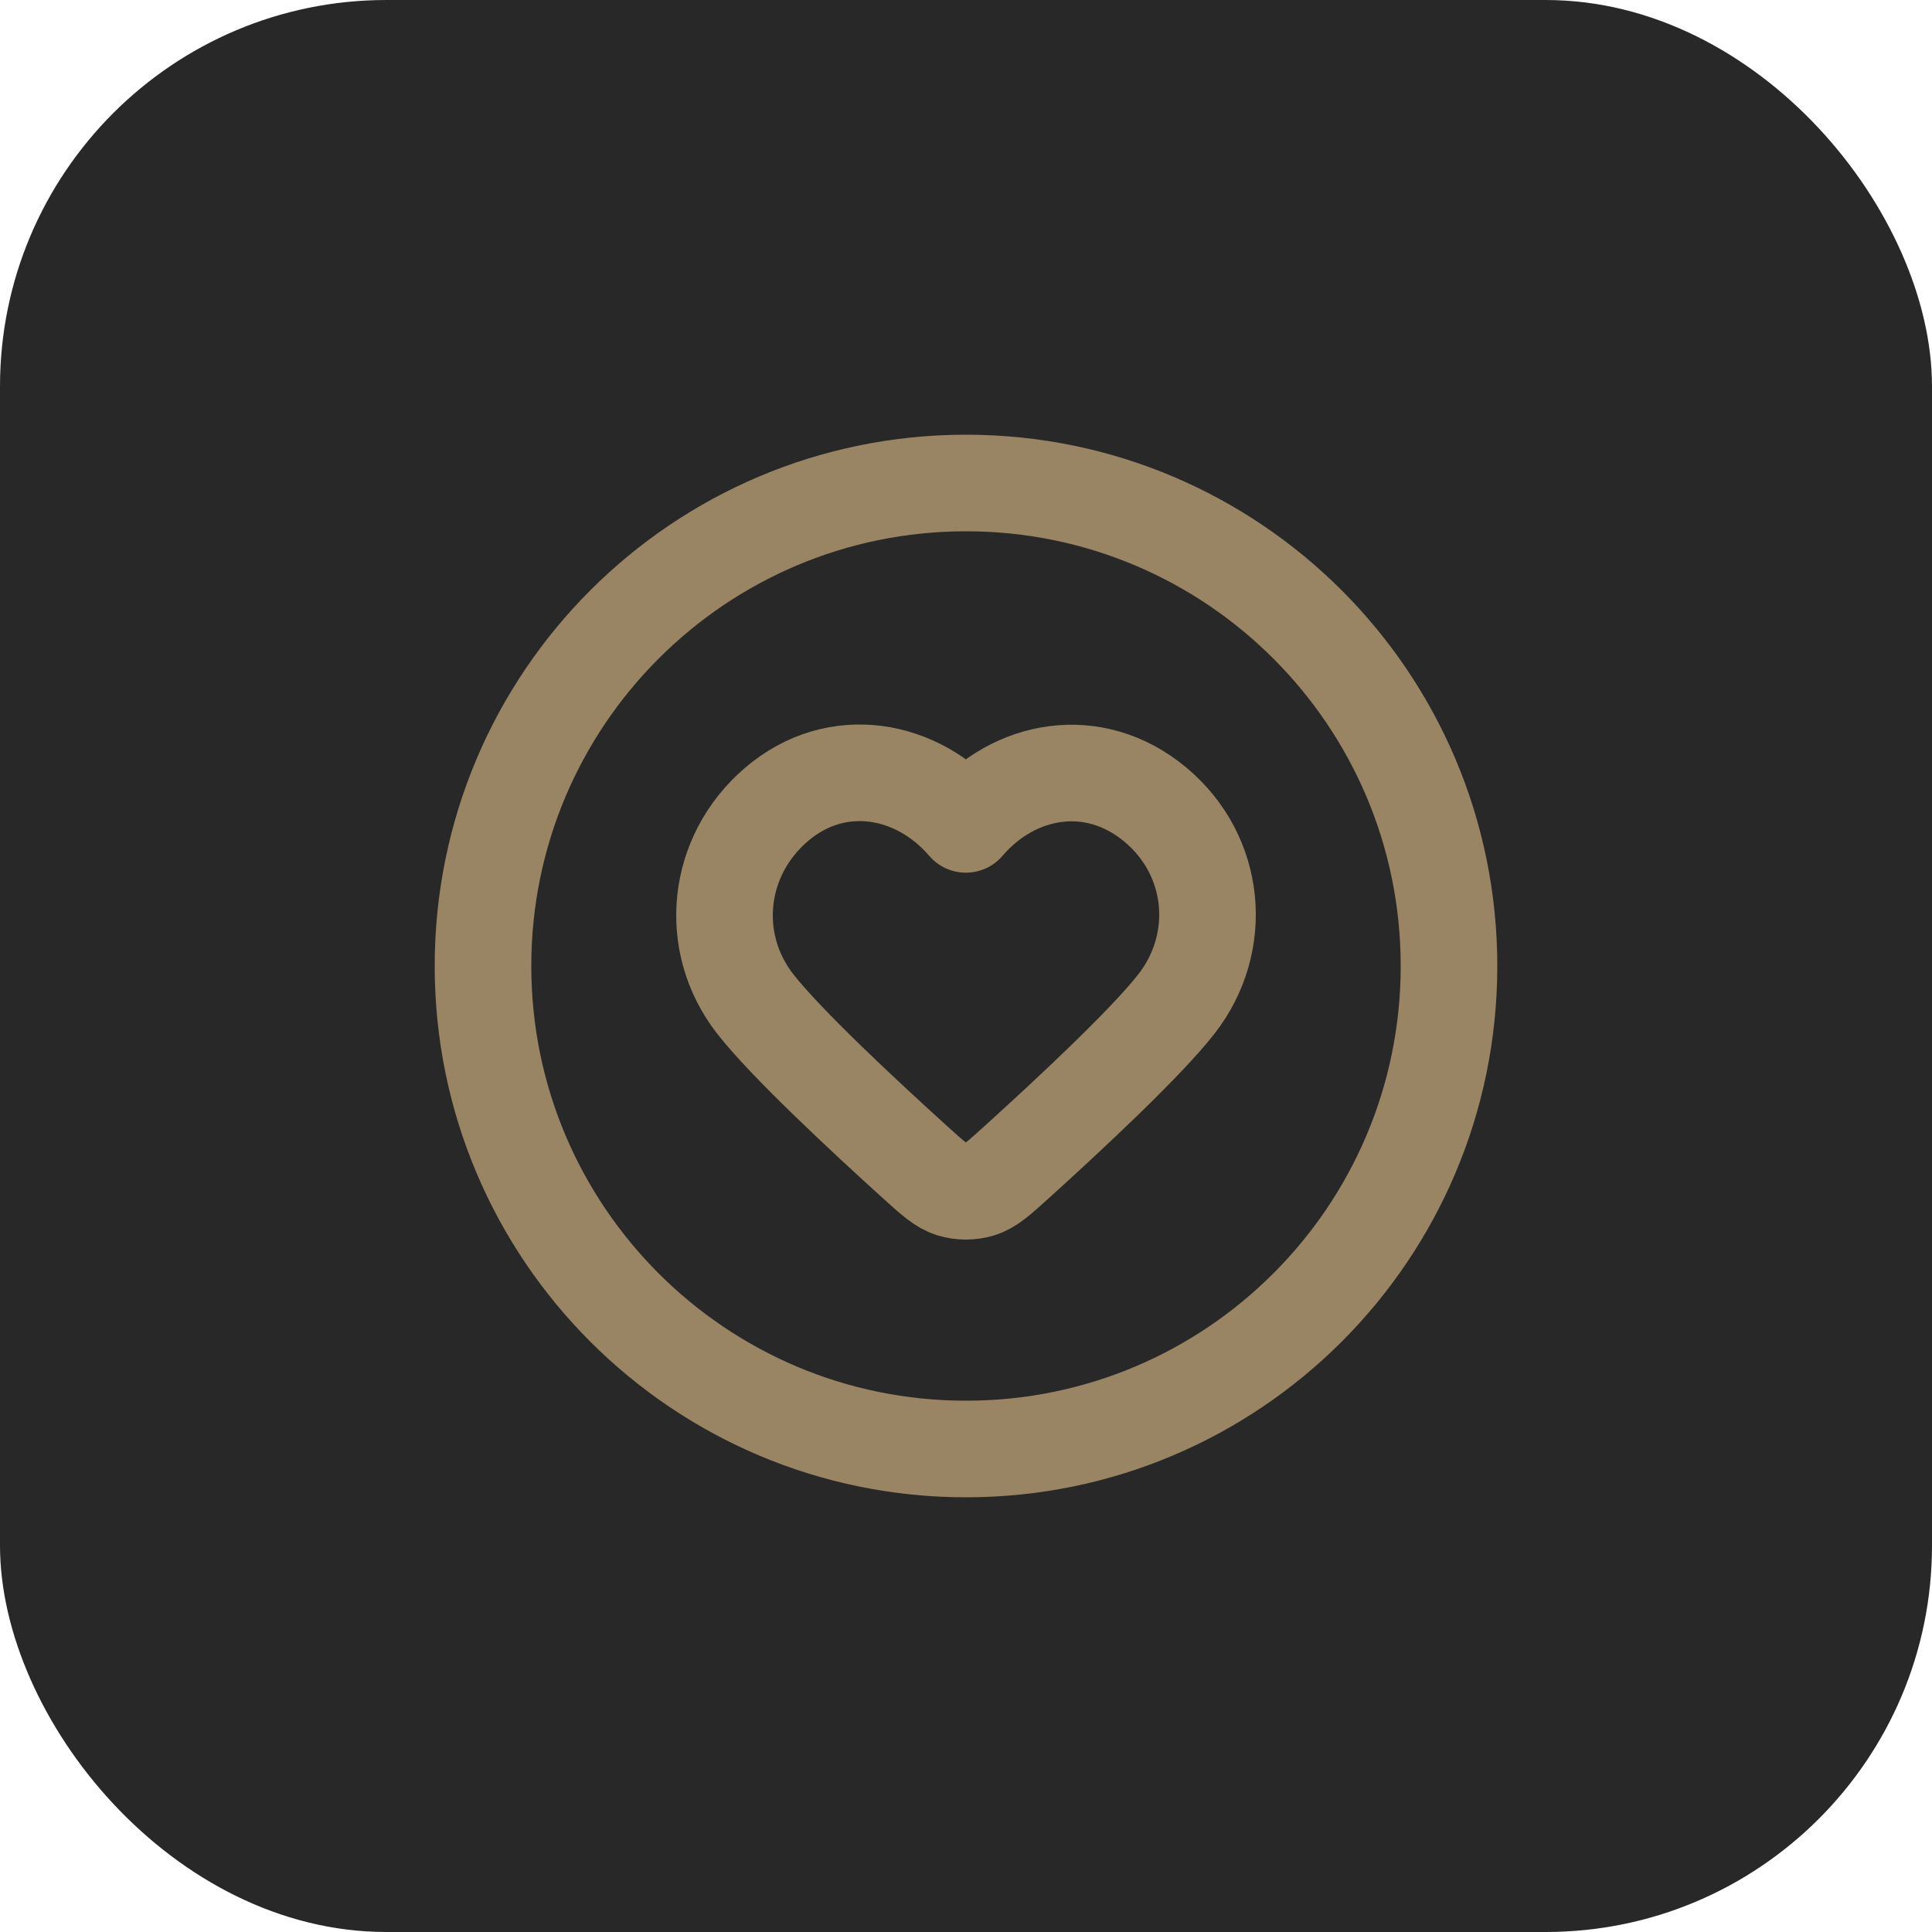
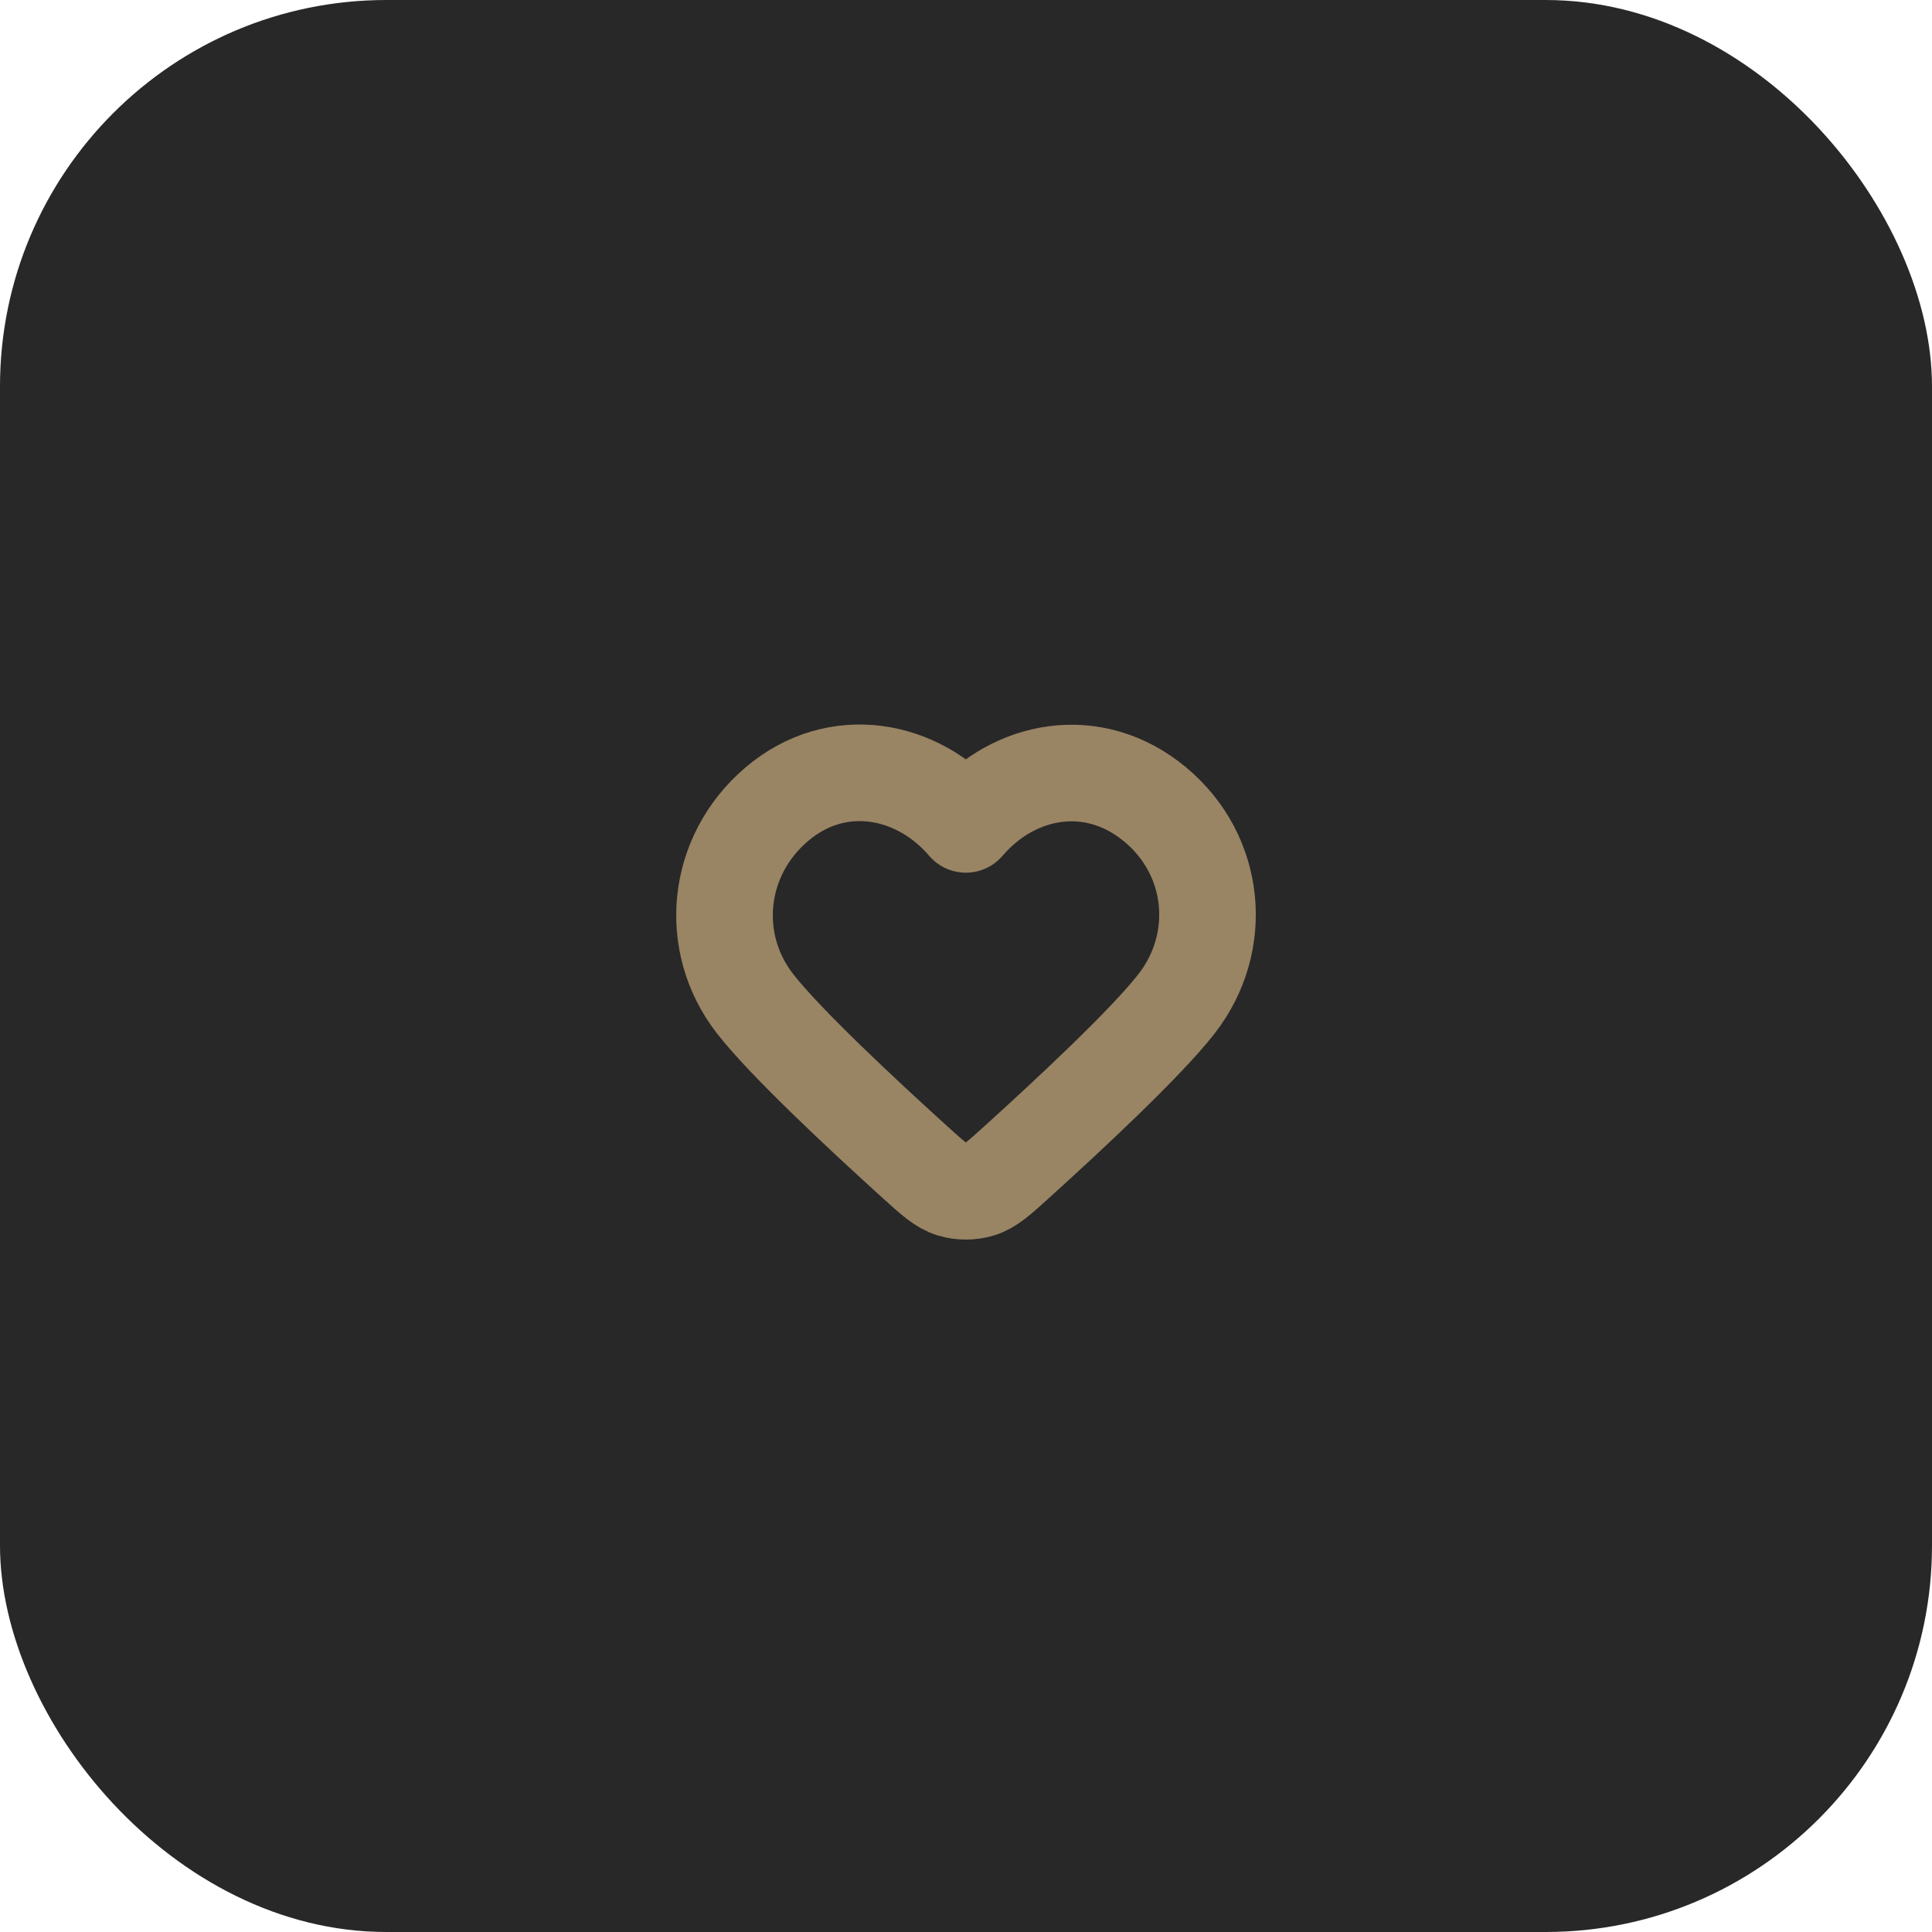
<svg xmlns="http://www.w3.org/2000/svg" width="40" height="40" viewBox="0 0 40 40" fill="none">
  <rect width="40" height="40" rx="8" fill="#282828" />
-   <path d="M20 30C25.523 30 30 25.523 30 20C30 14.477 25.523 10 20 10C14.477 10 10 14.477 10 20C10 25.523 14.477 30 20 30Z" stroke="#998464" stroke-width="2" stroke-linecap="round" stroke-linejoin="round" />
  <path fill-rule="evenodd" clip-rule="evenodd" d="M19.997 17.068C18.997 15.899 17.33 15.585 16.077 16.655C14.825 17.725 14.649 19.515 15.632 20.78C16.262 21.591 17.876 23.094 18.954 24.07C19.313 24.395 19.492 24.557 19.707 24.622C19.891 24.678 20.102 24.678 20.287 24.622C20.501 24.557 20.68 24.395 21.039 24.07C22.118 23.094 23.731 21.591 24.361 20.78C25.345 19.515 25.19 17.714 23.916 16.655C22.642 15.596 20.996 15.899 19.997 17.068Z" stroke="#998464" stroke-width="2" stroke-linecap="round" stroke-linejoin="round" />
</svg>